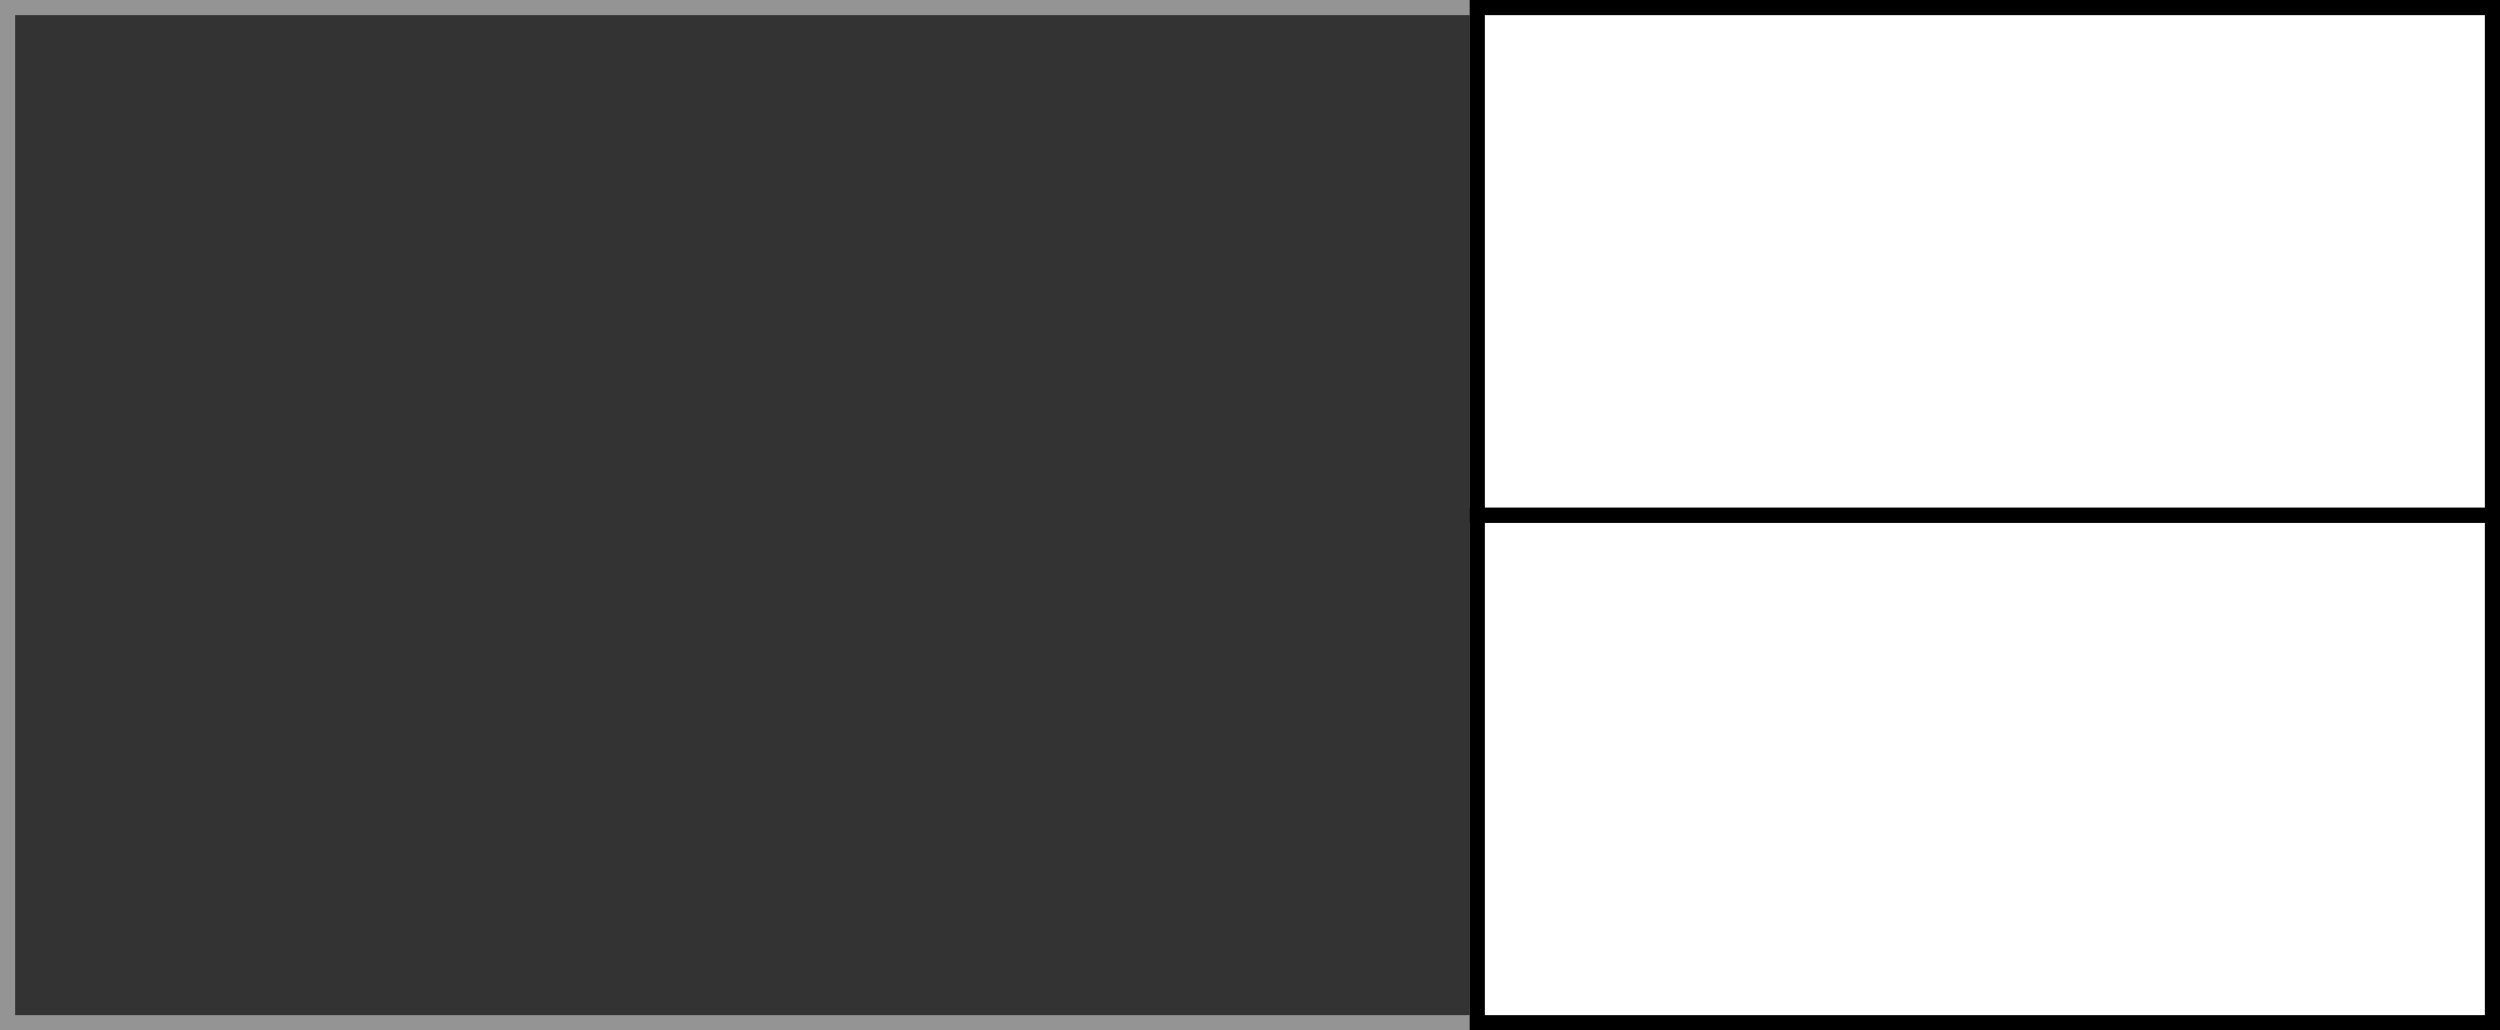
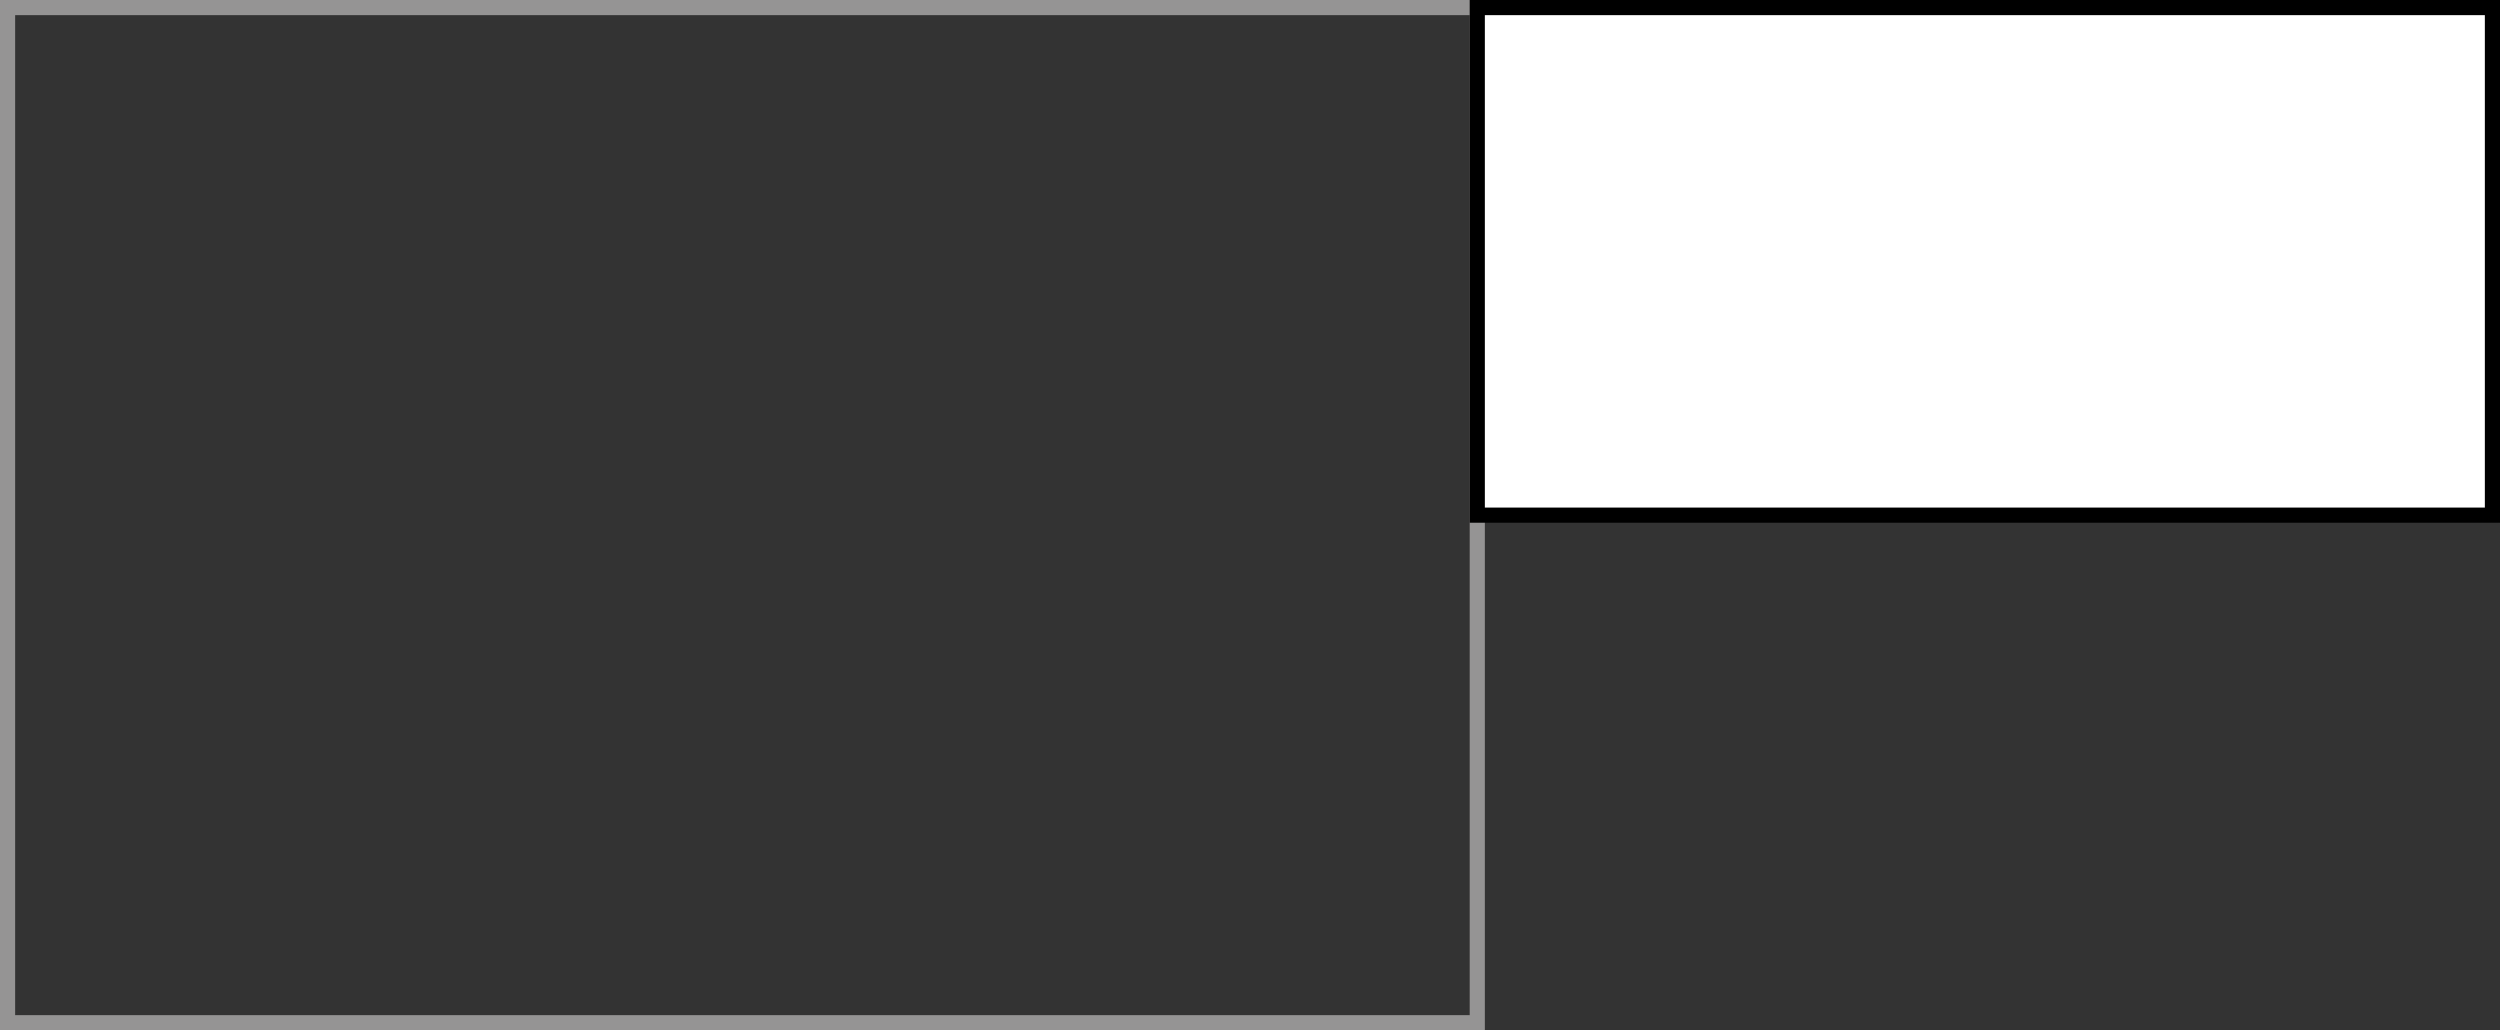
<svg xmlns="http://www.w3.org/2000/svg" id="Layer_1" version="1.1" viewBox="0 0 165 68">
  <rect x="0" y="0" width="165" height="68" fill="#333333" stroke="none" />
  <defs>
    <style>
      .st0 {
        fill: #fff;
        stroke: #000;
      }

      .st1 {
        fill: none;
        stroke: #959494;
      }
    </style>
  </defs>
  <rect class="st1" x=".5" y=".5" width="97" height="67" />
-   <rect class="st0" x="97.5" y="34" width="67" height="33.5" />
  <rect class="st0" x="97.5" y=".5" width="67" height="33.5" />
</svg>